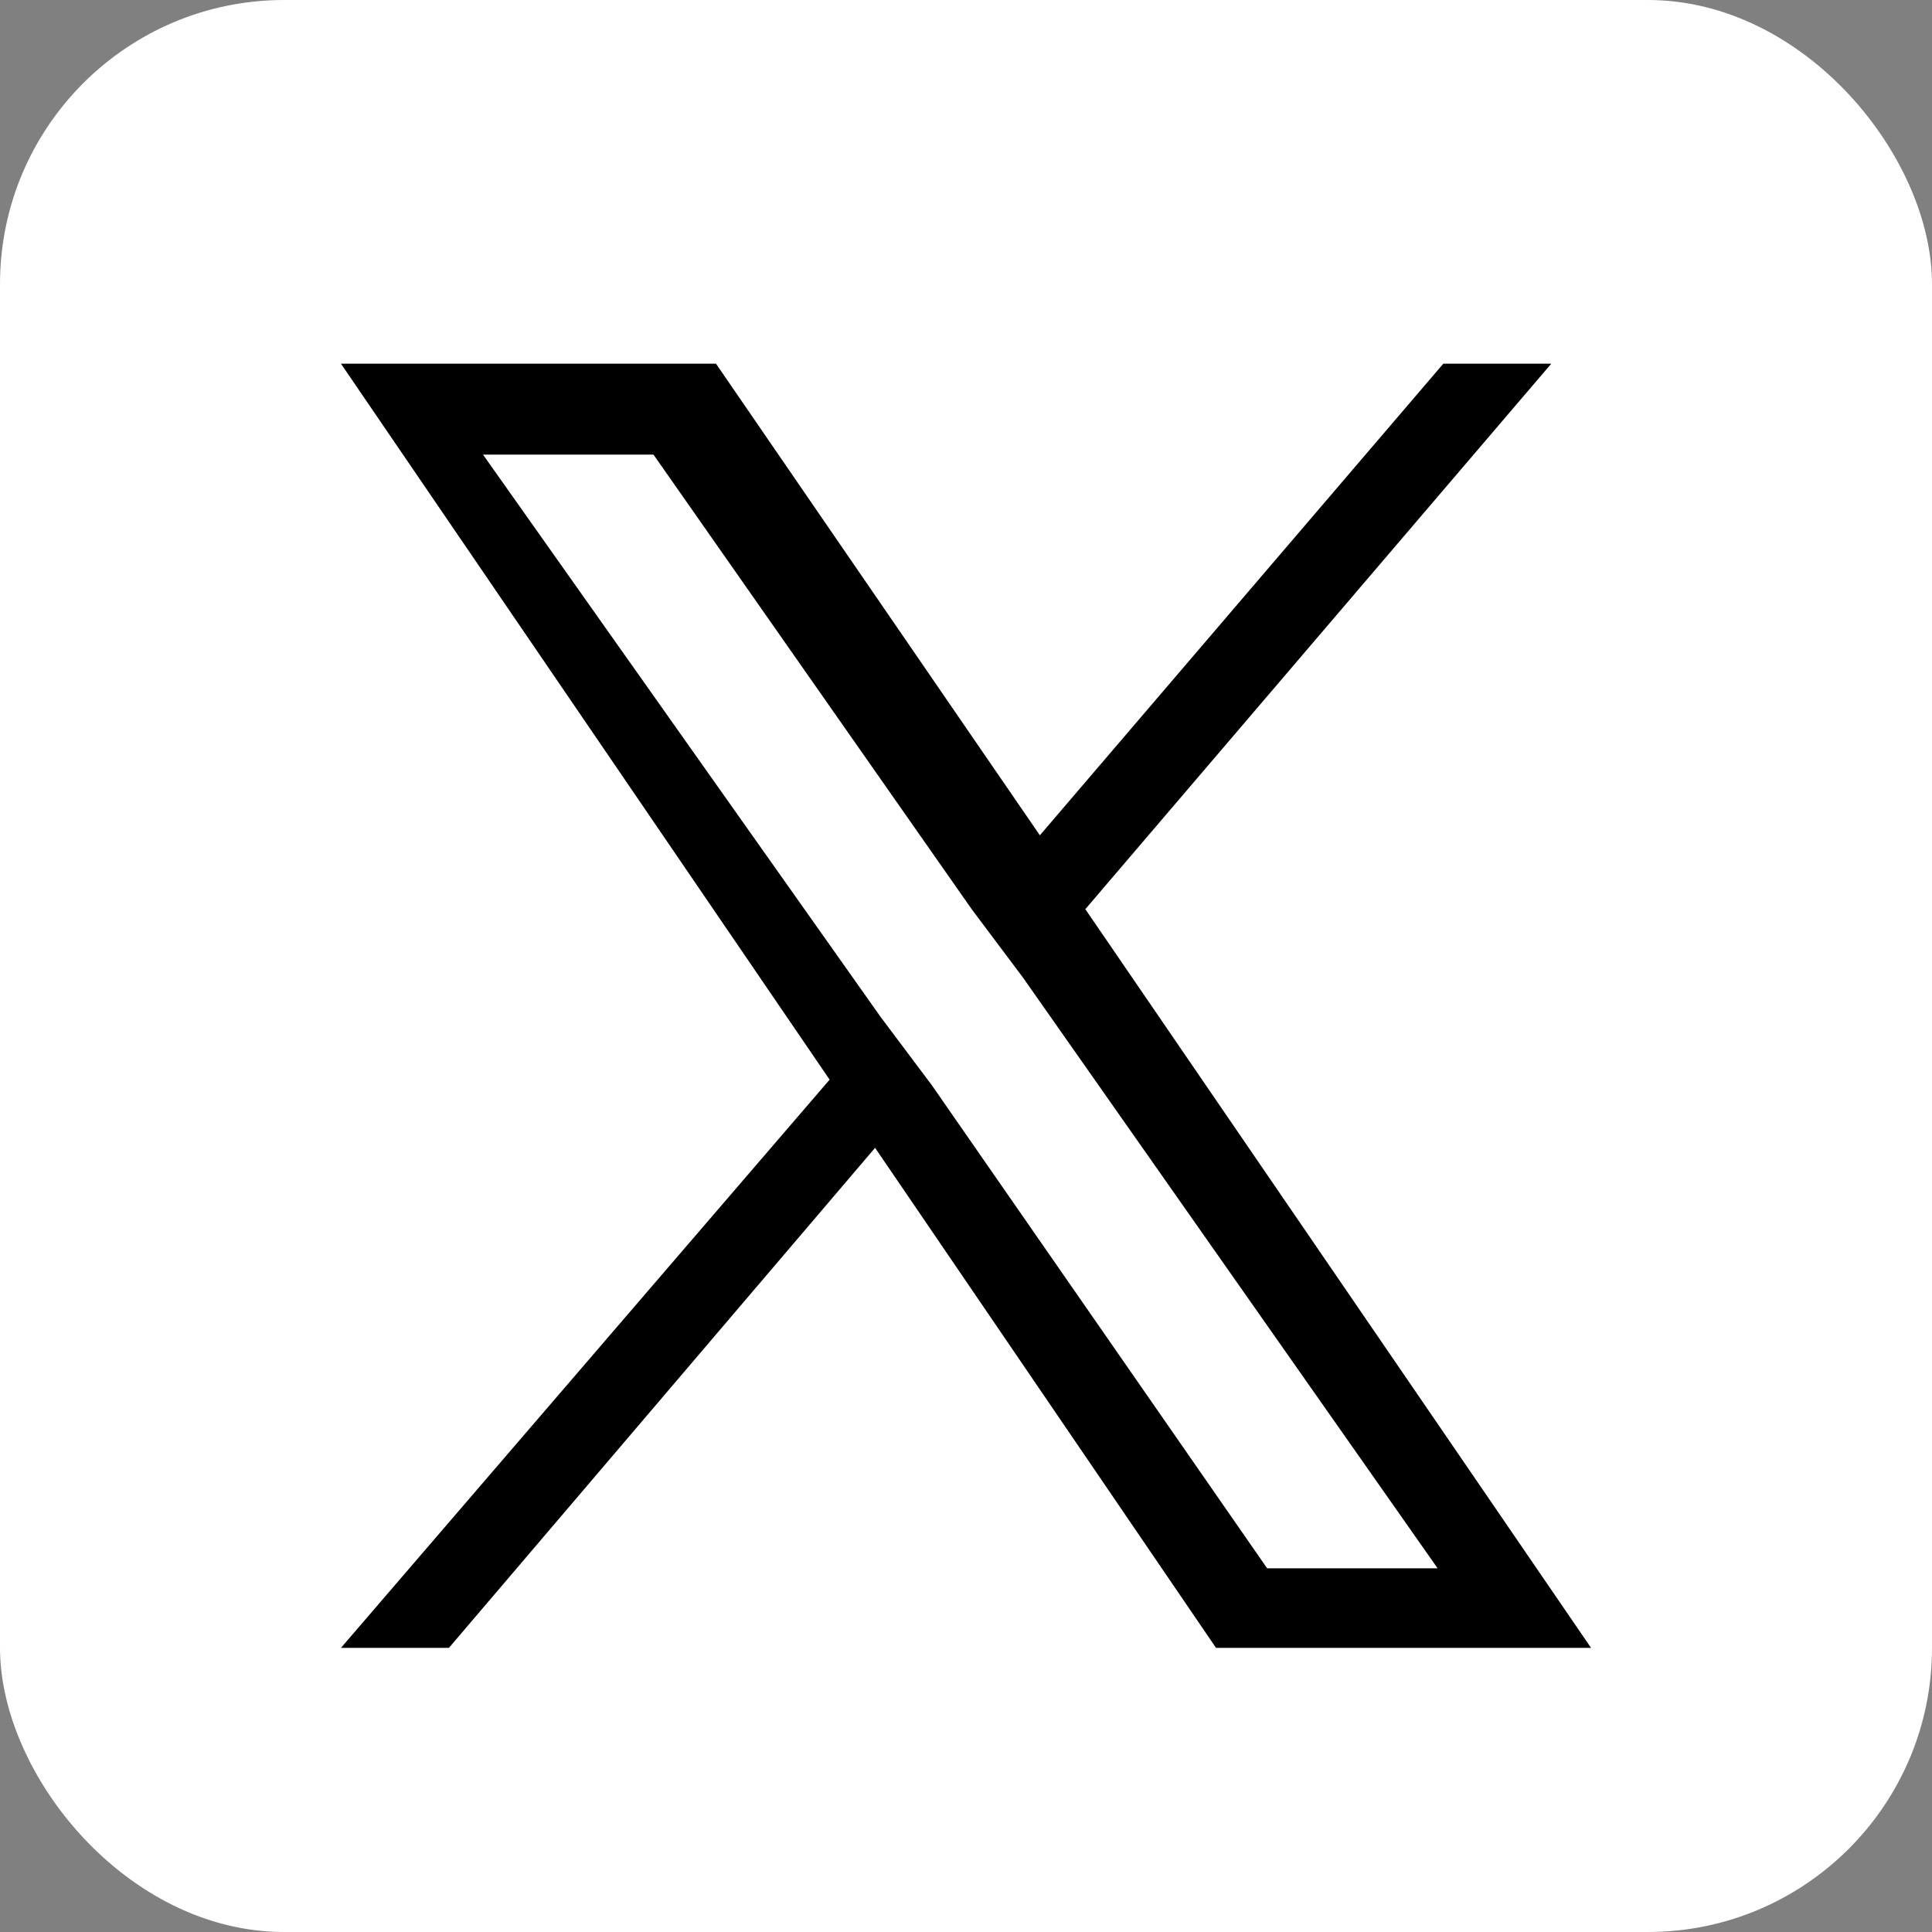
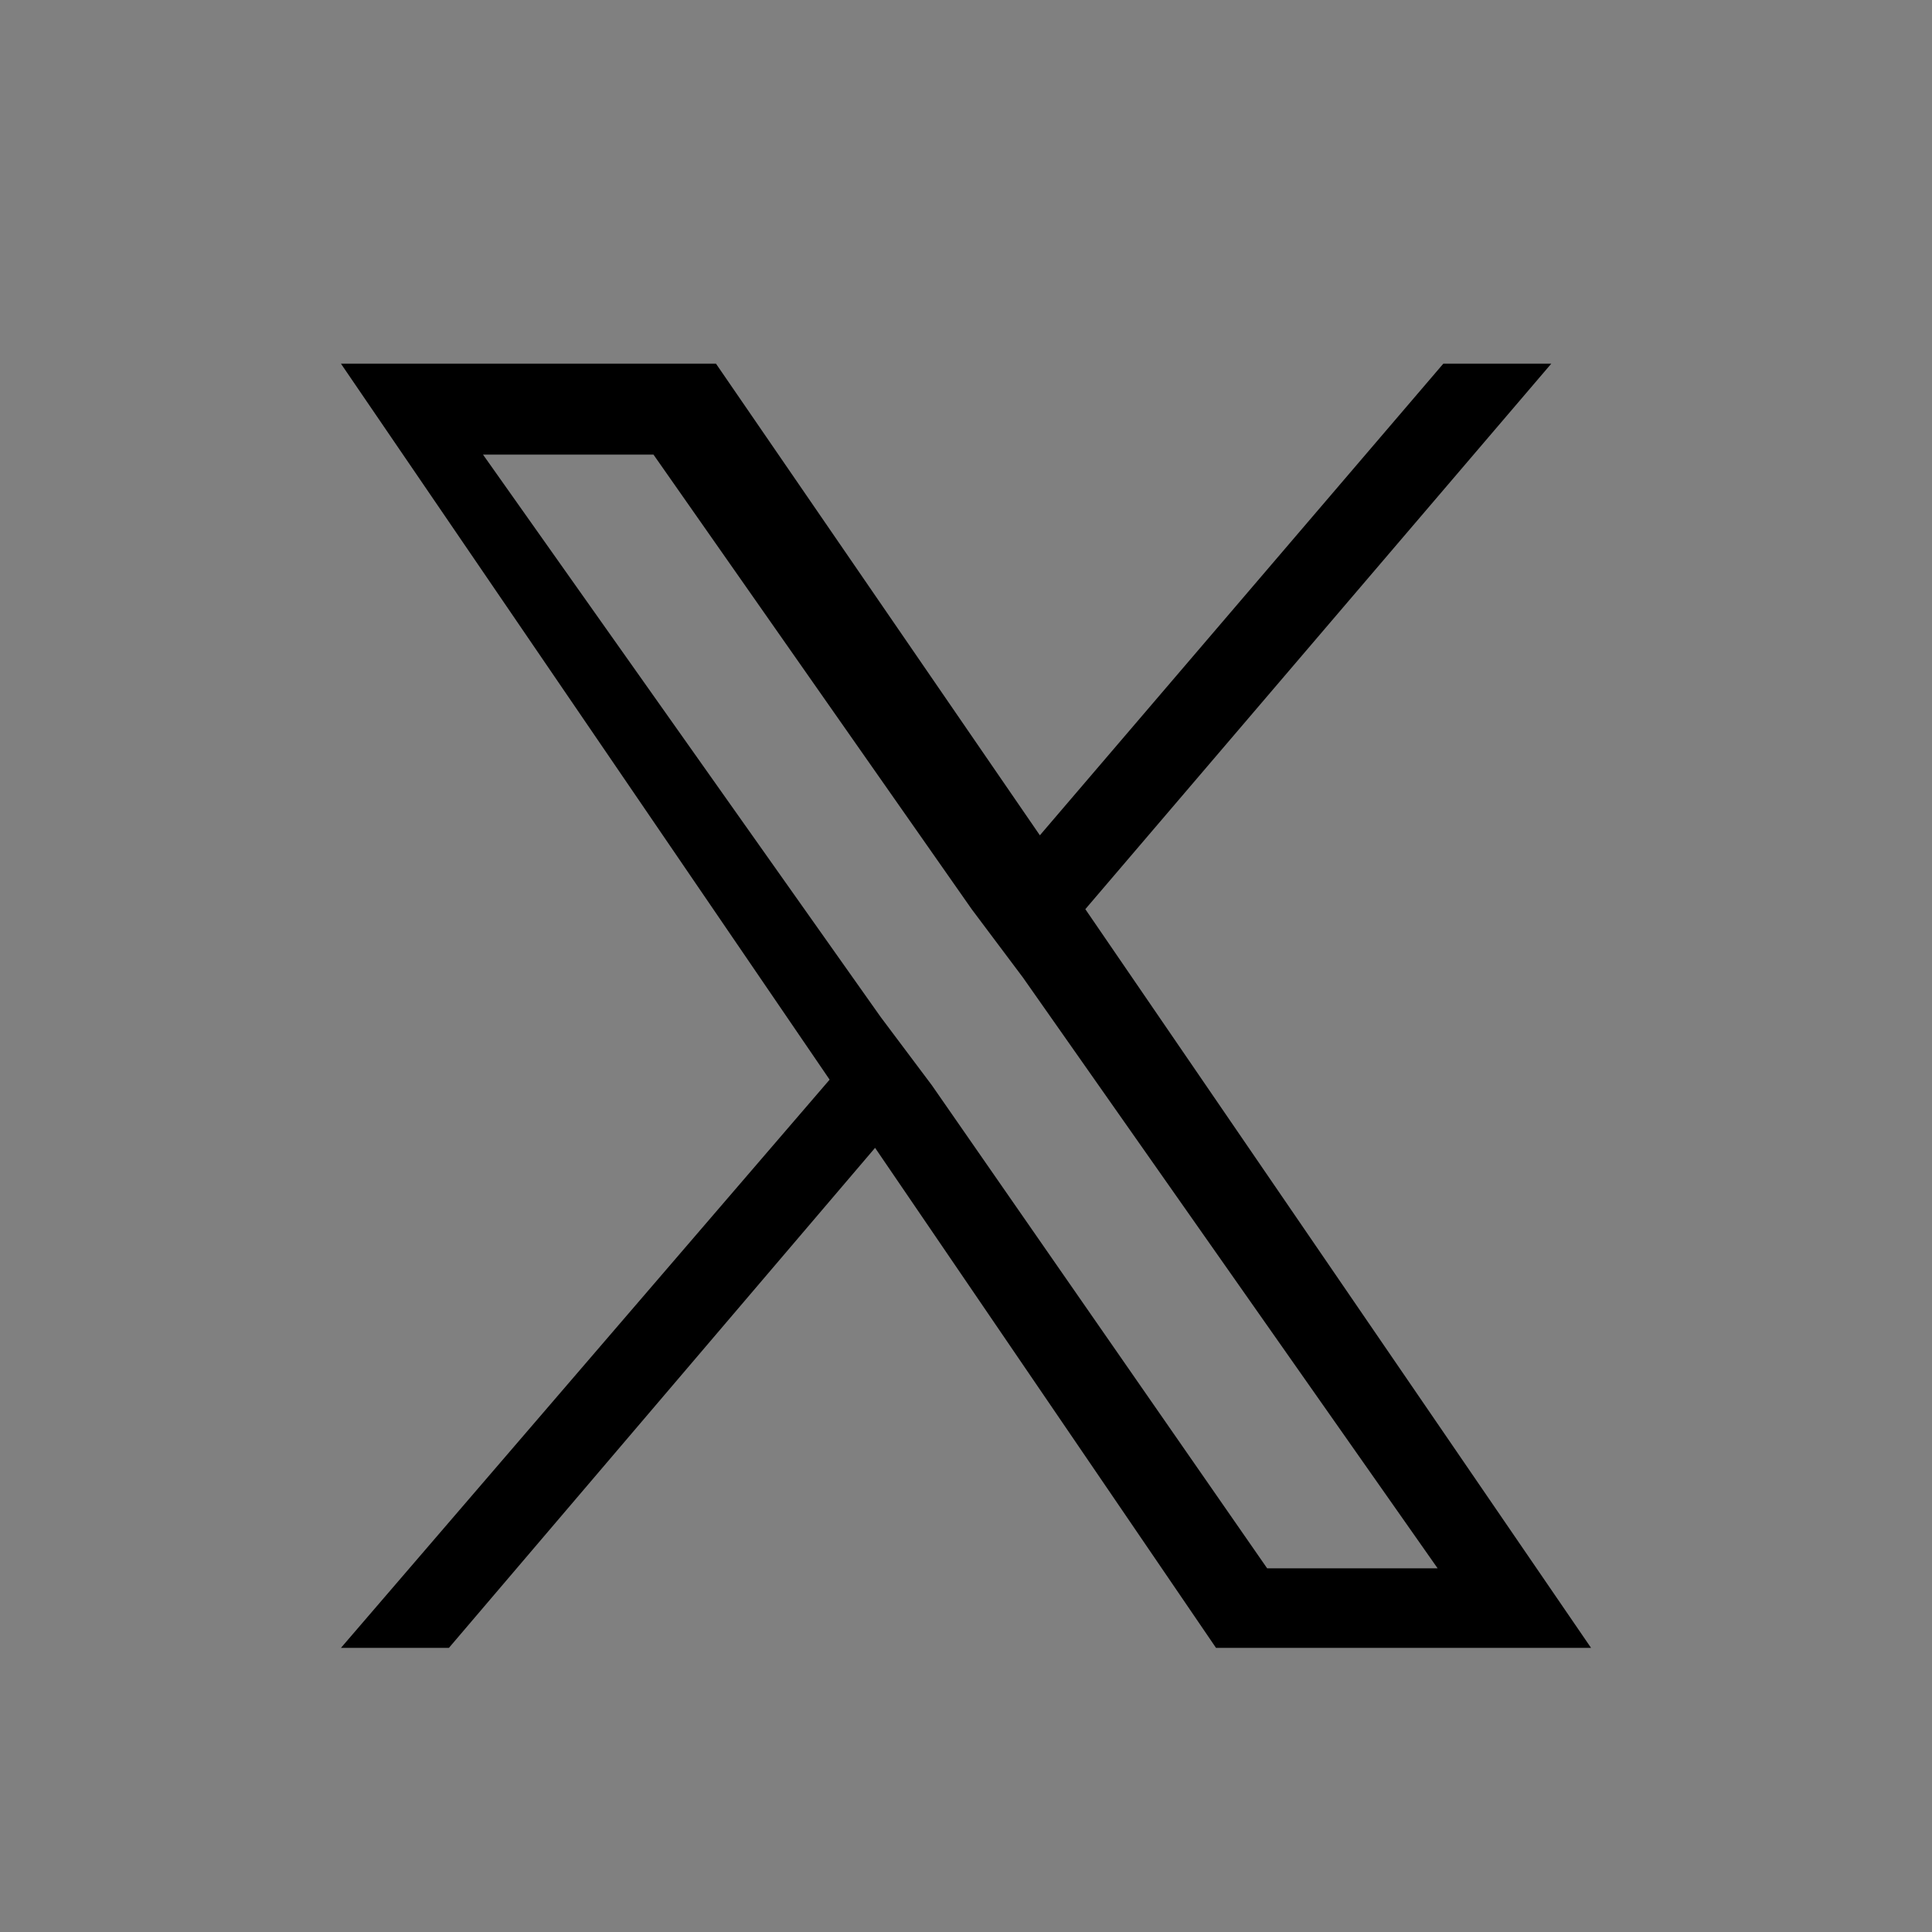
<svg xmlns="http://www.w3.org/2000/svg" id="_图层_1" data-name="图层 1" viewBox="0 0 34 34">
  <rect x="0" y="0" width="34" height="34" fill="#808080" stroke="none" />
  <defs>
    <style>
      .cls-1 {
        fill: #fff;
      }
      .cls-2 {
        fill: #808080;
      }
    </style>
  </defs>
  <g>
-     <rect class="cls-1" width="34" height="34" rx="5" />
-   </g>
+     </g>
  <path d="M19.1,16L27.3,6.4h-1.9l-7.1,8.3L12.6,6.4H6l8.6,12.6L6,29h1.9l7.5-8.8,6,8.8h6.6l-8.9-13h0Zm-2.7,3.1l-.9-1.2-7-9.9h3l5.6,8,.9,1.2,7.3,10.4h-3l-5.9-8.5h0Z" />
</svg>